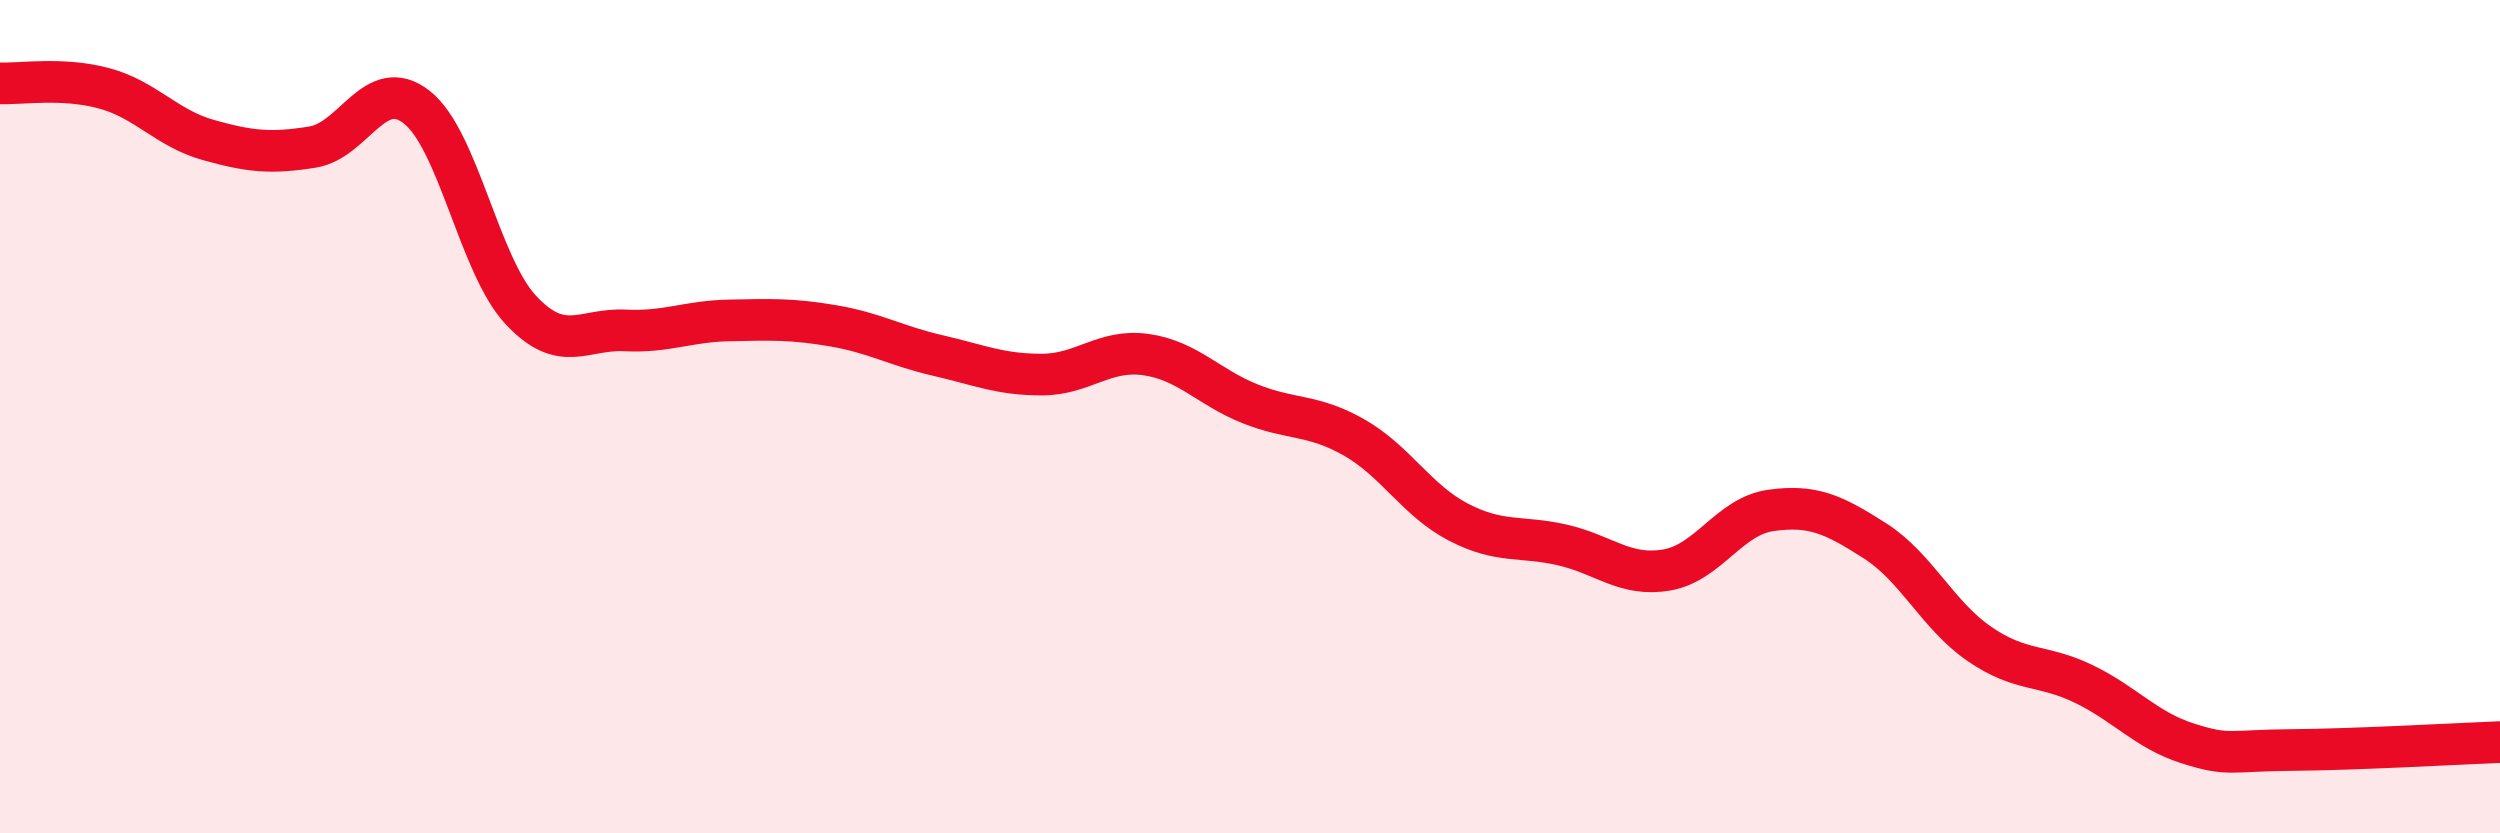
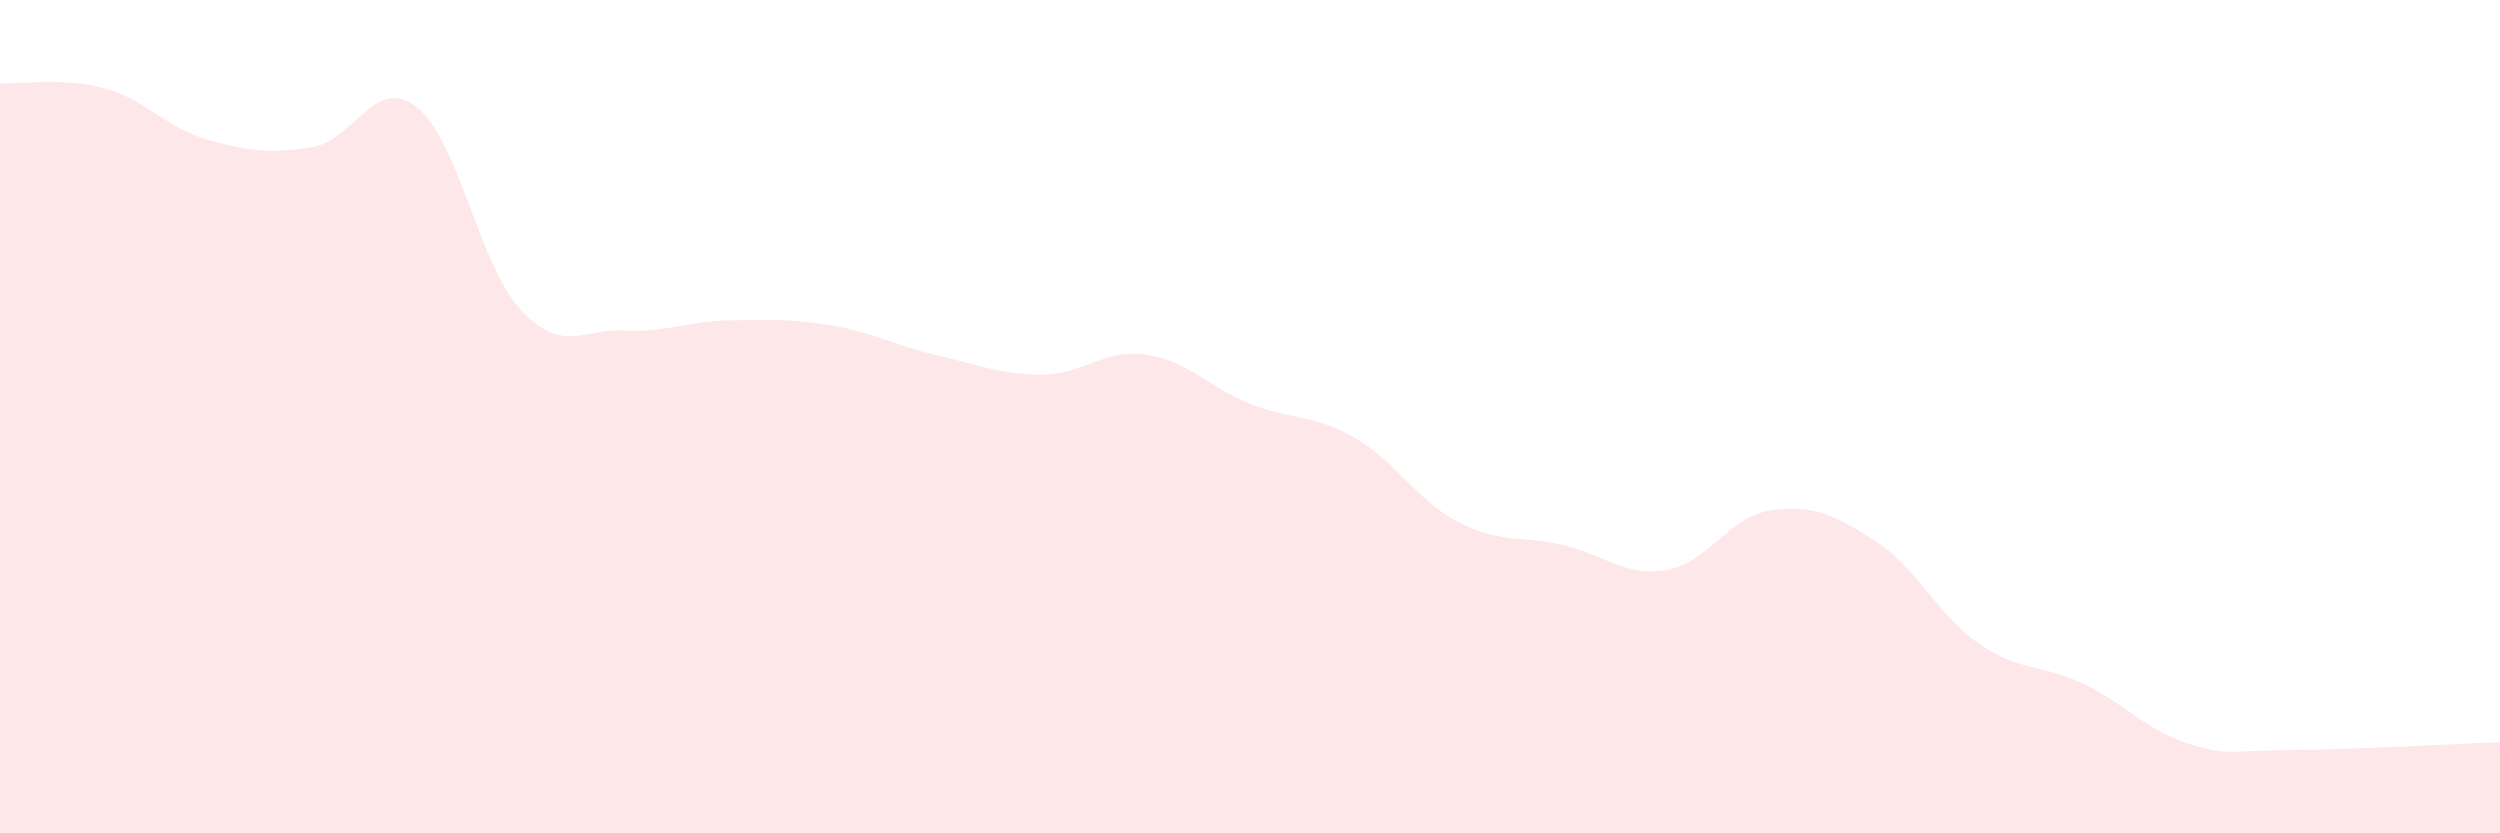
<svg xmlns="http://www.w3.org/2000/svg" width="60" height="20" viewBox="0 0 60 20">
  <path d="M 0,2 C 0.5,2.02 1.5,1.85 2.5,2.12 C 3.5,2.39 4,3.08 5,3.36 C 6,3.64 6.5,3.69 7.5,3.53 C 8.5,3.37 9,1.79 10,2.57 C 11,3.35 11.5,6.37 12.5,7.44 C 13.5,8.51 14,7.88 15,7.93 C 16,7.98 16.5,7.71 17.5,7.69 C 18.5,7.67 19,7.65 20,7.82 C 21,7.99 21.5,8.3 22.5,8.53 C 23.5,8.76 24,8.99 25,8.99 C 26,8.99 26.5,8.37 27.5,8.51 C 28.5,8.65 29,9.29 30,9.69 C 31,10.09 31.5,9.93 32.5,10.5 C 33.5,11.07 34,12.01 35,12.53 C 36,13.05 36.5,12.85 37.5,13.08 C 38.5,13.31 39,13.85 40,13.68 C 41,13.51 41.5,12.39 42.5,12.25 C 43.5,12.11 44,12.34 45,12.98 C 46,13.62 46.5,14.76 47.5,15.45 C 48.5,16.14 49,15.93 50,16.41 C 51,16.89 51.5,17.52 52.5,17.84 C 53.5,18.16 53.5,18.01 55,18 C 56.5,17.99 59,17.85 60,17.81L60 20L0 20Z" fill="#EB0A25" opacity="0.1" stroke-linecap="round" stroke-linejoin="round" />
-   <path d="M 0,2 C 0.5,2.02 1.5,1.85 2.5,2.12 C 3.5,2.39 4,3.08 5,3.36 C 6,3.64 6.5,3.69 7.5,3.53 C 8.5,3.37 9,1.79 10,2.57 C 11,3.35 11.5,6.37 12.5,7.44 C 13.5,8.51 14,7.88 15,7.93 C 16,7.98 16.5,7.71 17.5,7.69 C 18.5,7.67 19,7.65 20,7.82 C 21,7.99 21.5,8.3 22.5,8.53 C 23.5,8.76 24,8.99 25,8.99 C 26,8.99 26.5,8.37 27.5,8.51 C 28.5,8.65 29,9.29 30,9.69 C 31,10.09 31.5,9.93 32.5,10.5 C 33.5,11.07 34,12.01 35,12.53 C 36,13.05 36.5,12.85 37.5,13.08 C 38.5,13.31 39,13.85 40,13.68 C 41,13.51 41.5,12.39 42.5,12.25 C 43.5,12.11 44,12.34 45,12.98 C 46,13.62 46.5,14.76 47.5,15.45 C 48.5,16.14 49,15.93 50,16.41 C 51,16.89 51.5,17.52 52.5,17.84 C 53.5,18.16 53.5,18.01 55,18 C 56.5,17.99 59,17.85 60,17.81" stroke="#EB0A25" stroke-width="1" fill="none" stroke-linecap="round" stroke-linejoin="round" />
</svg>